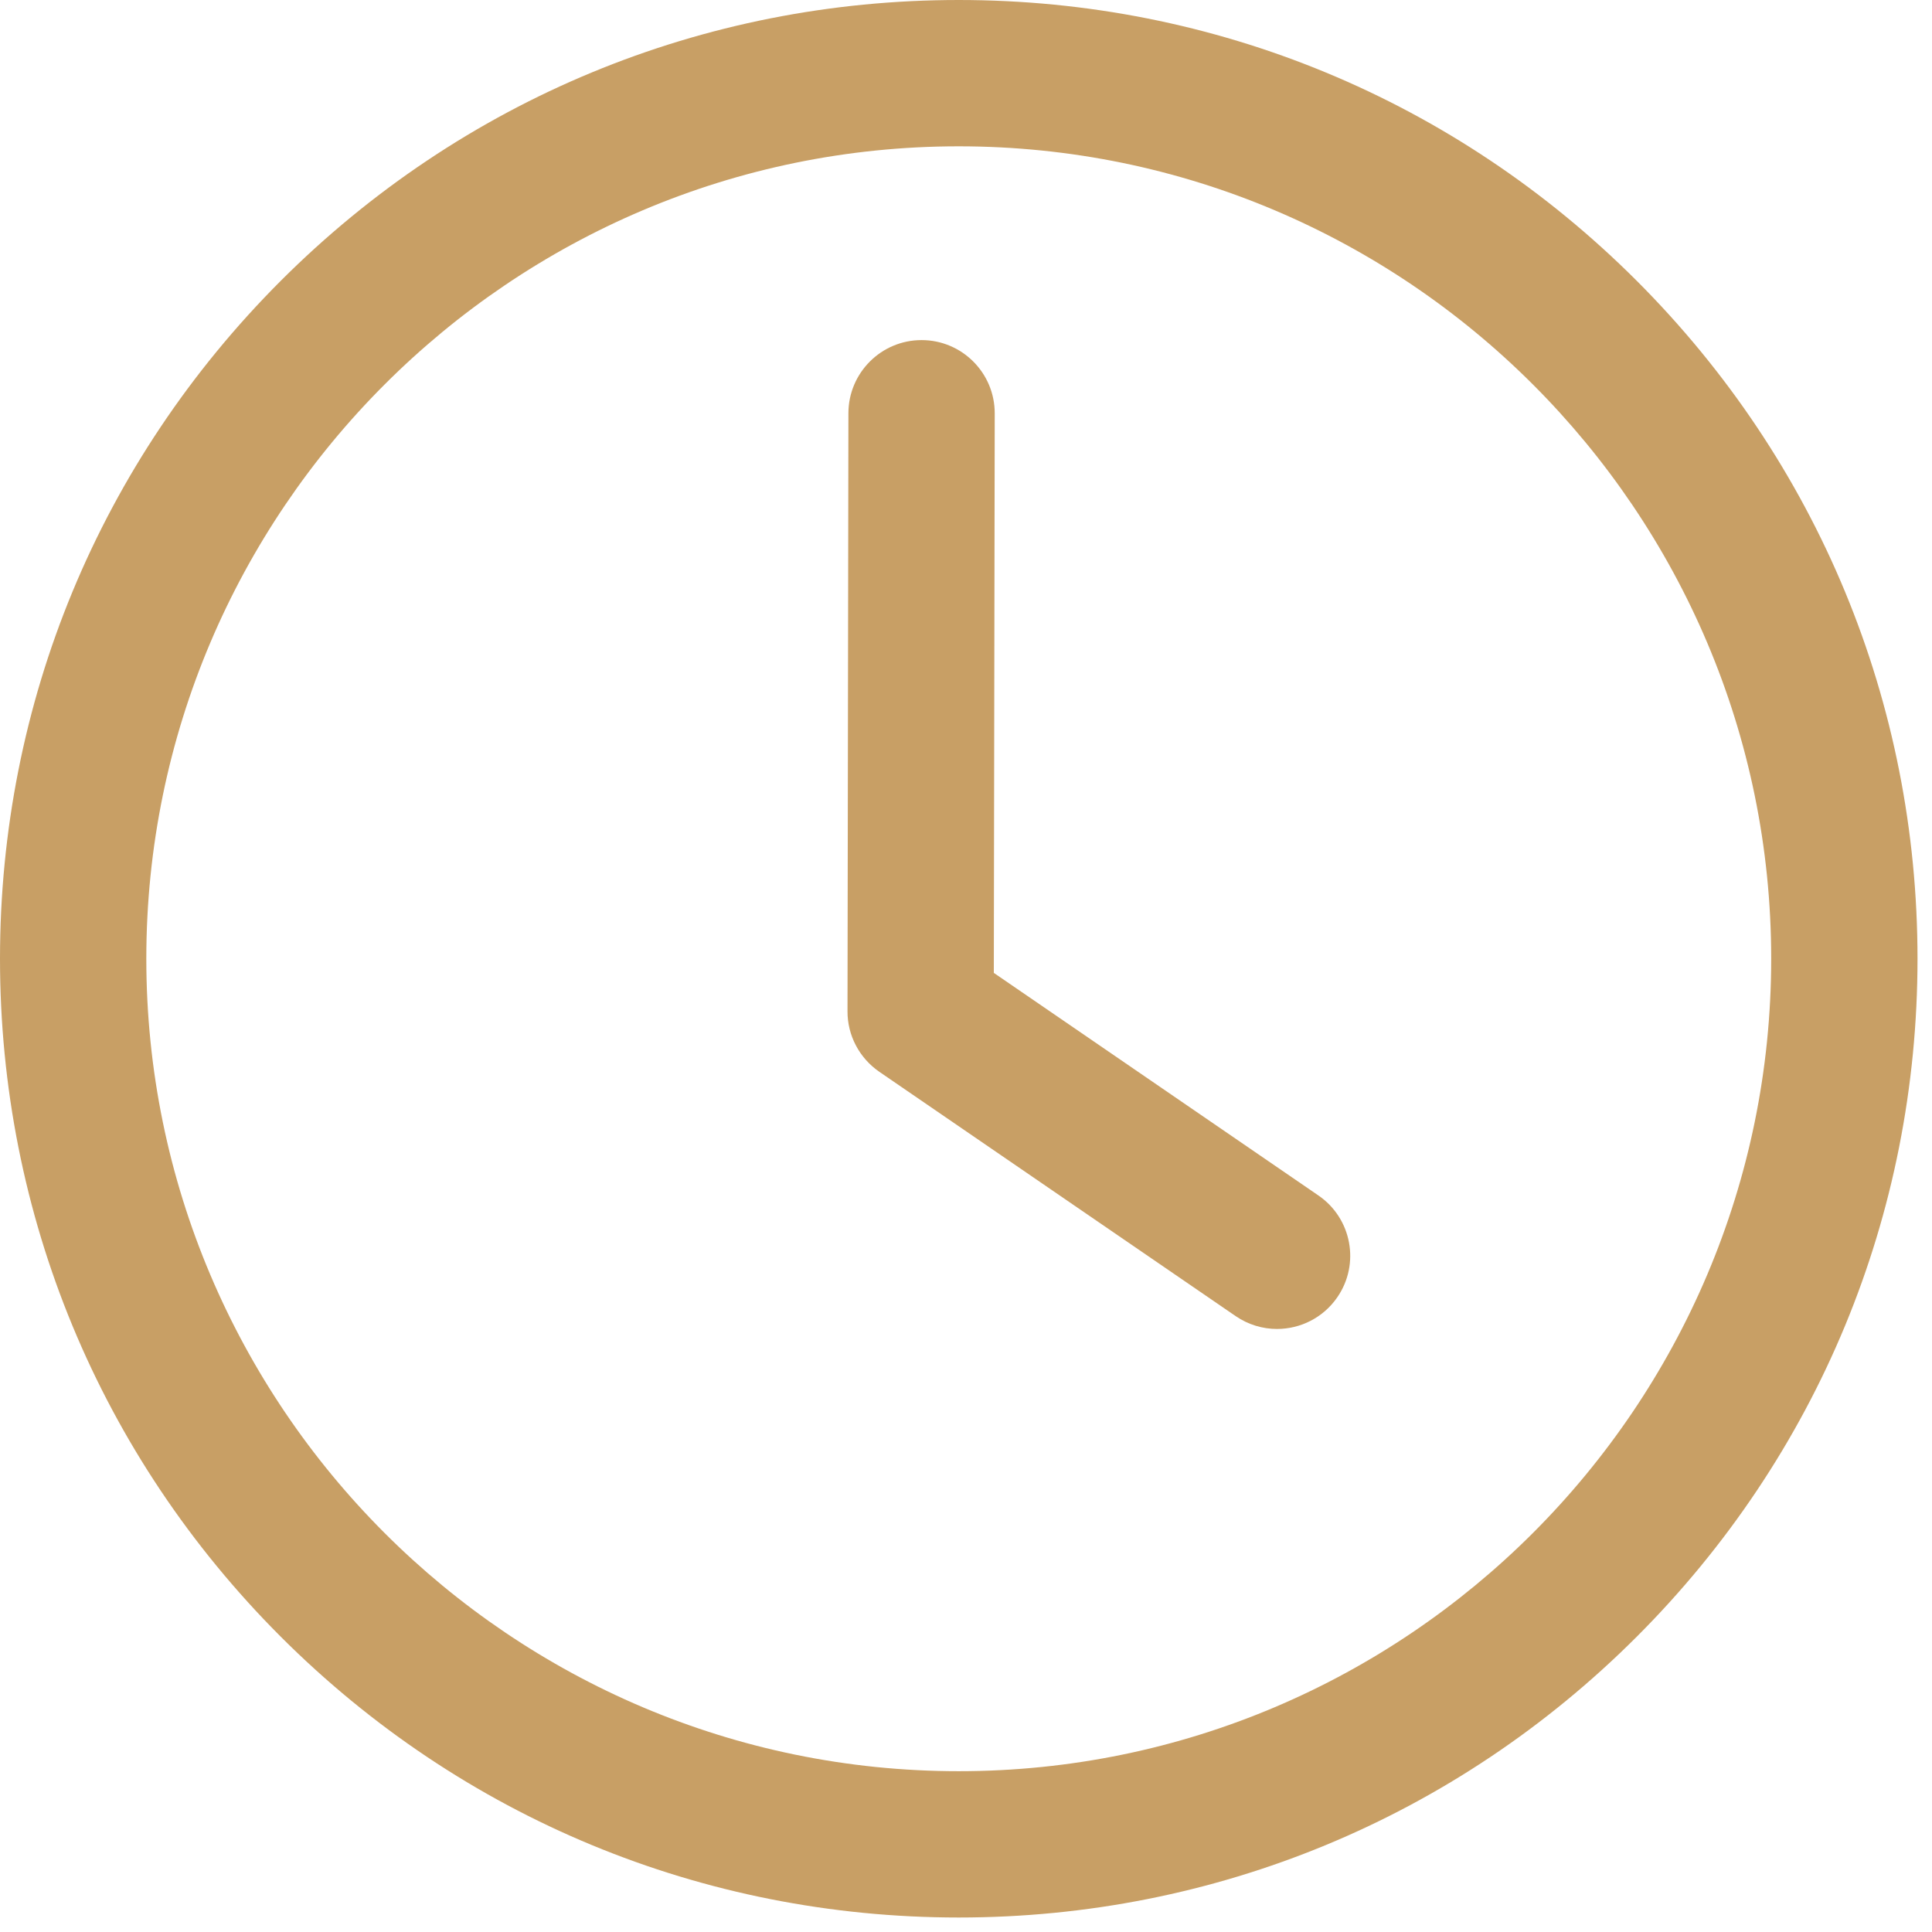
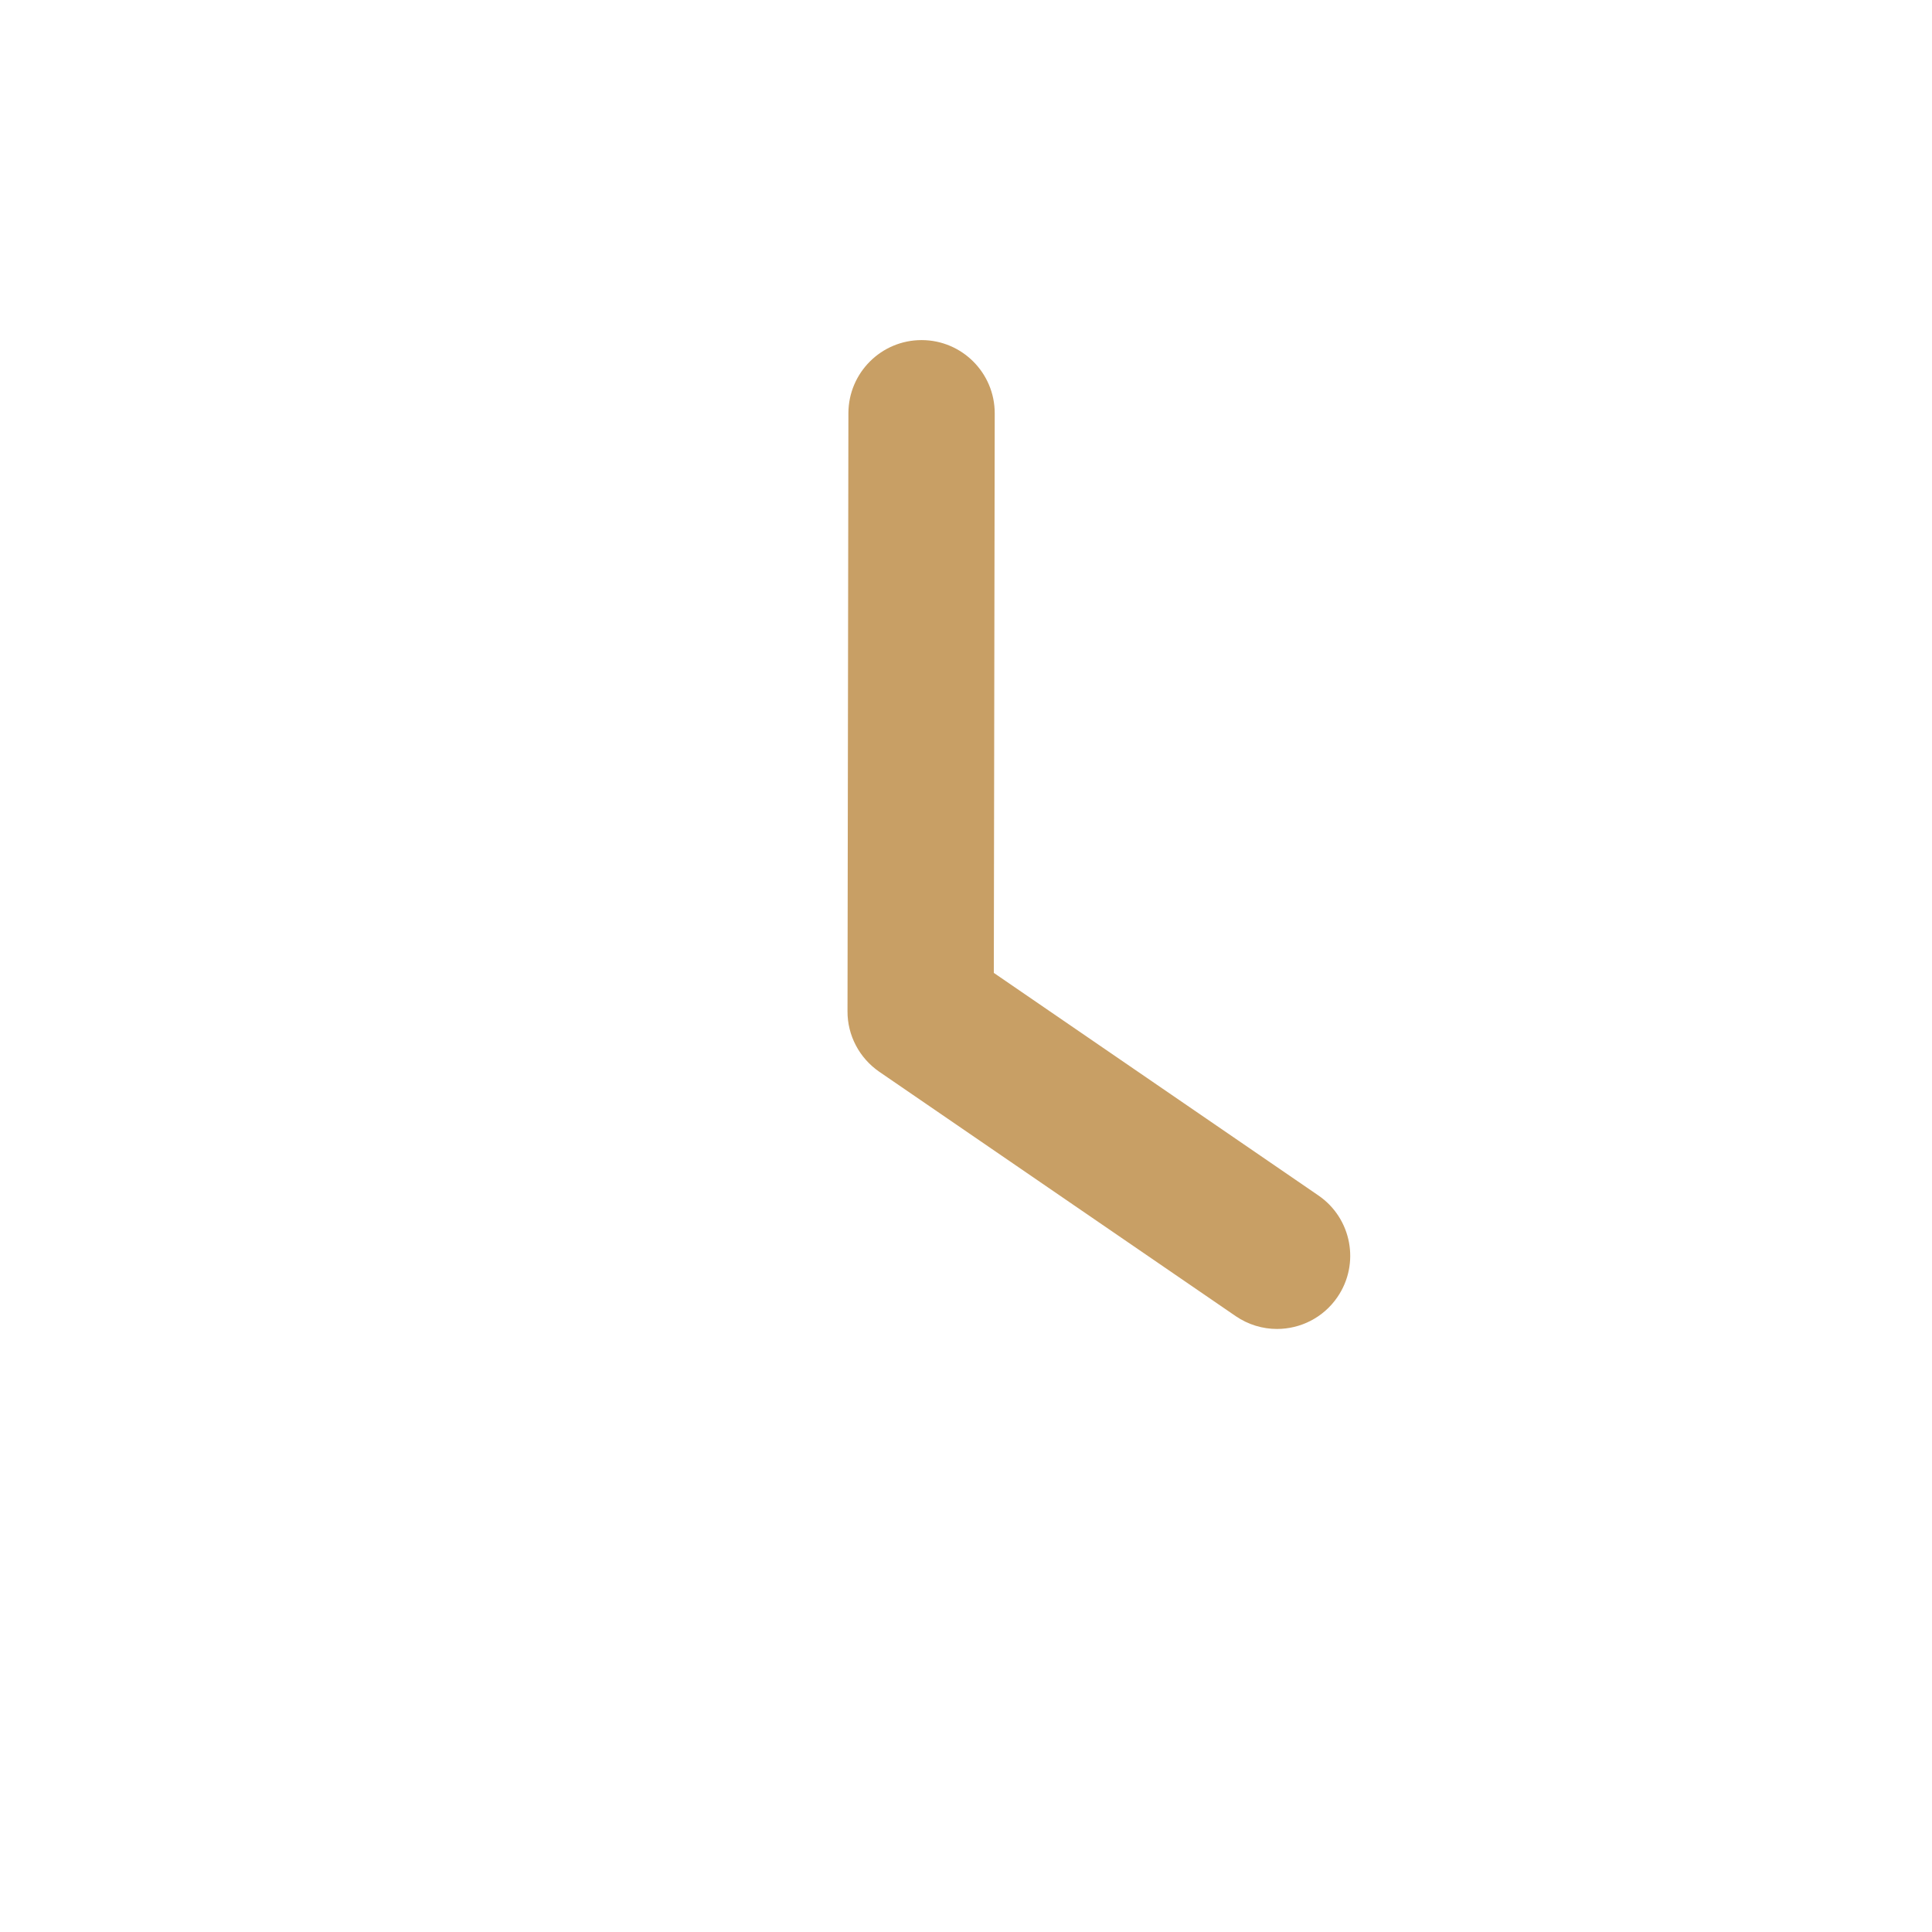
<svg xmlns="http://www.w3.org/2000/svg" width="30" height="30" viewBox="0 0 30 30" fill="none">
  <g id="Group">
-     <path id="Vector" d="M14.887 29.775C10.911 29.775 7.173 28.226 4.36 25.415C1.549 22.603 0 18.864 0 14.887C0 10.911 1.549 7.173 4.36 4.36C7.173 1.549 10.911 0 14.887 0C18.864 0 22.603 1.549 25.415 4.36C28.226 7.173 29.775 10.911 29.775 14.887C29.775 18.864 28.226 22.603 25.415 25.415C22.603 28.227 18.864 29.775 14.887 29.775ZM14.887 2.272C7.931 2.272 2.272 7.932 2.272 14.887C2.272 21.844 7.932 27.503 14.887 27.503C21.844 27.503 27.503 21.843 27.503 14.887C27.503 7.931 21.844 2.272 14.887 2.272Z" fill="#C89F65" />
    <path id="Vector_2" d="M19.829 20.636C19.608 20.636 19.384 20.571 19.188 20.437L13.653 16.642C13.501 16.537 13.376 16.397 13.29 16.233C13.204 16.07 13.159 15.887 13.16 15.703L13.174 6.416C13.175 5.789 13.684 5.281 14.31 5.281H14.312C14.939 5.282 15.447 5.792 15.446 6.419L15.432 15.107L20.472 18.563C20.99 18.918 21.122 19.625 20.767 20.142C20.547 20.463 20.191 20.636 19.829 20.636Z" fill="#C89F65" />
  </g>
</svg>